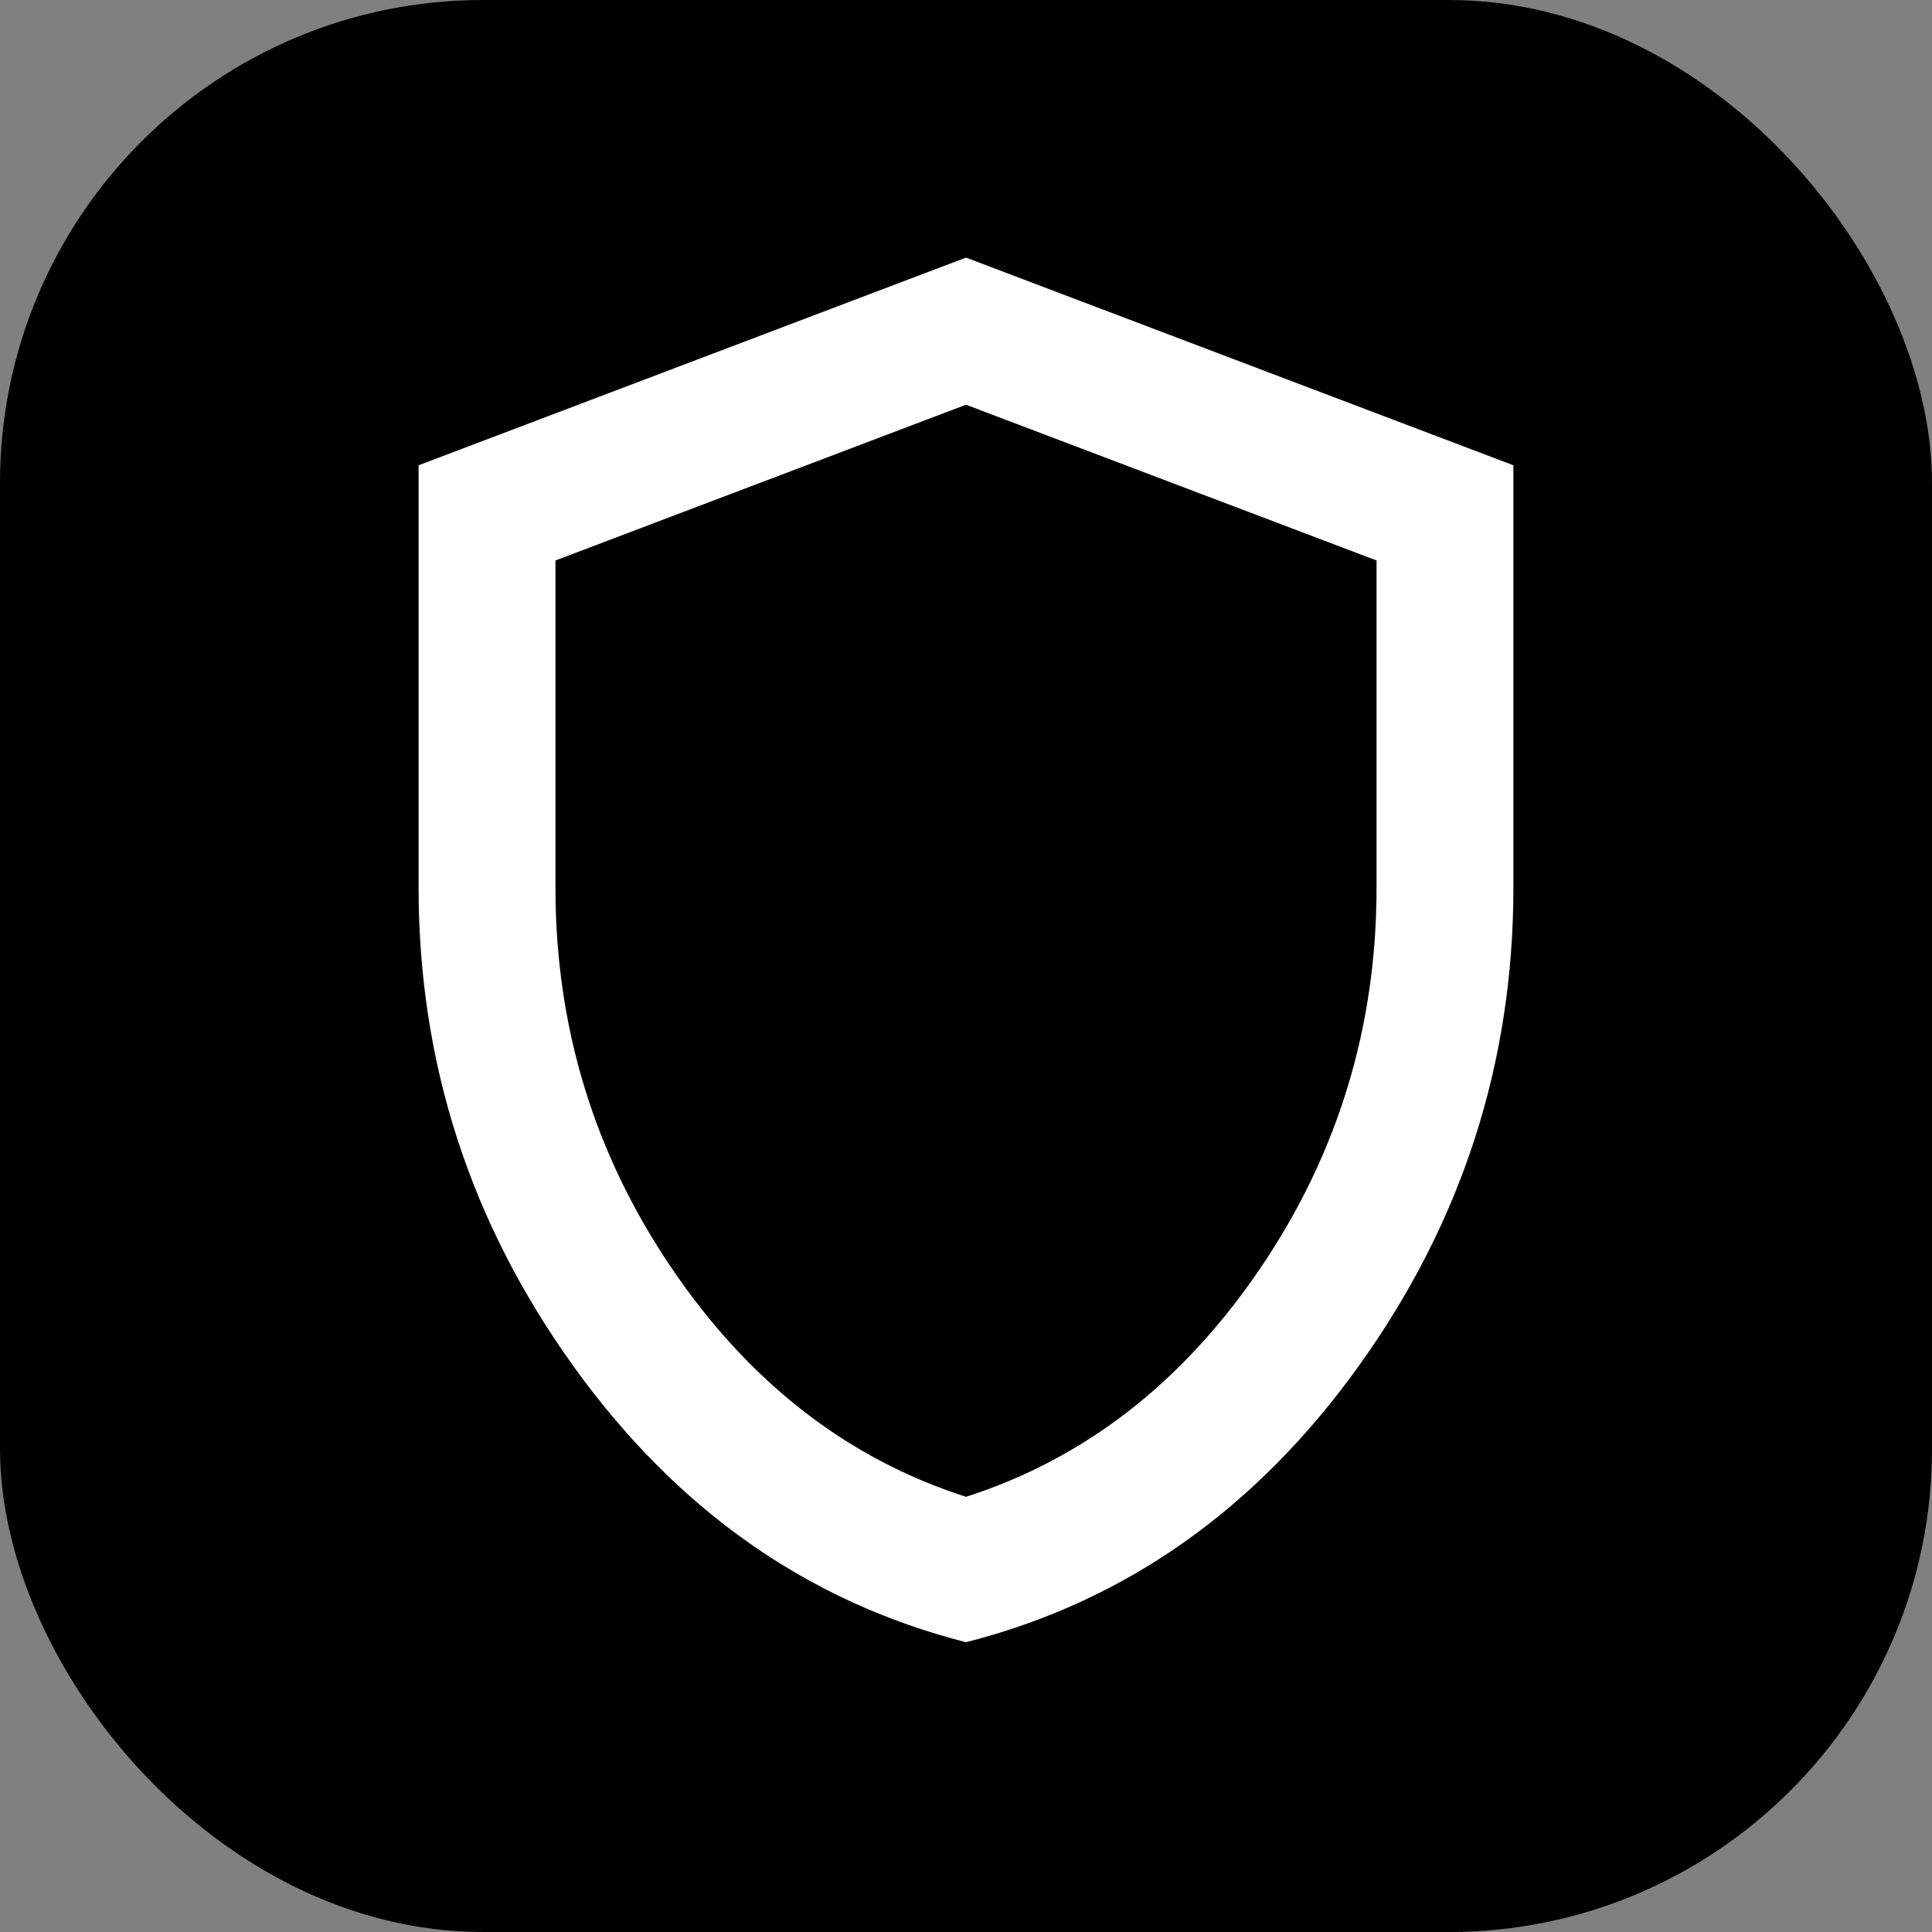
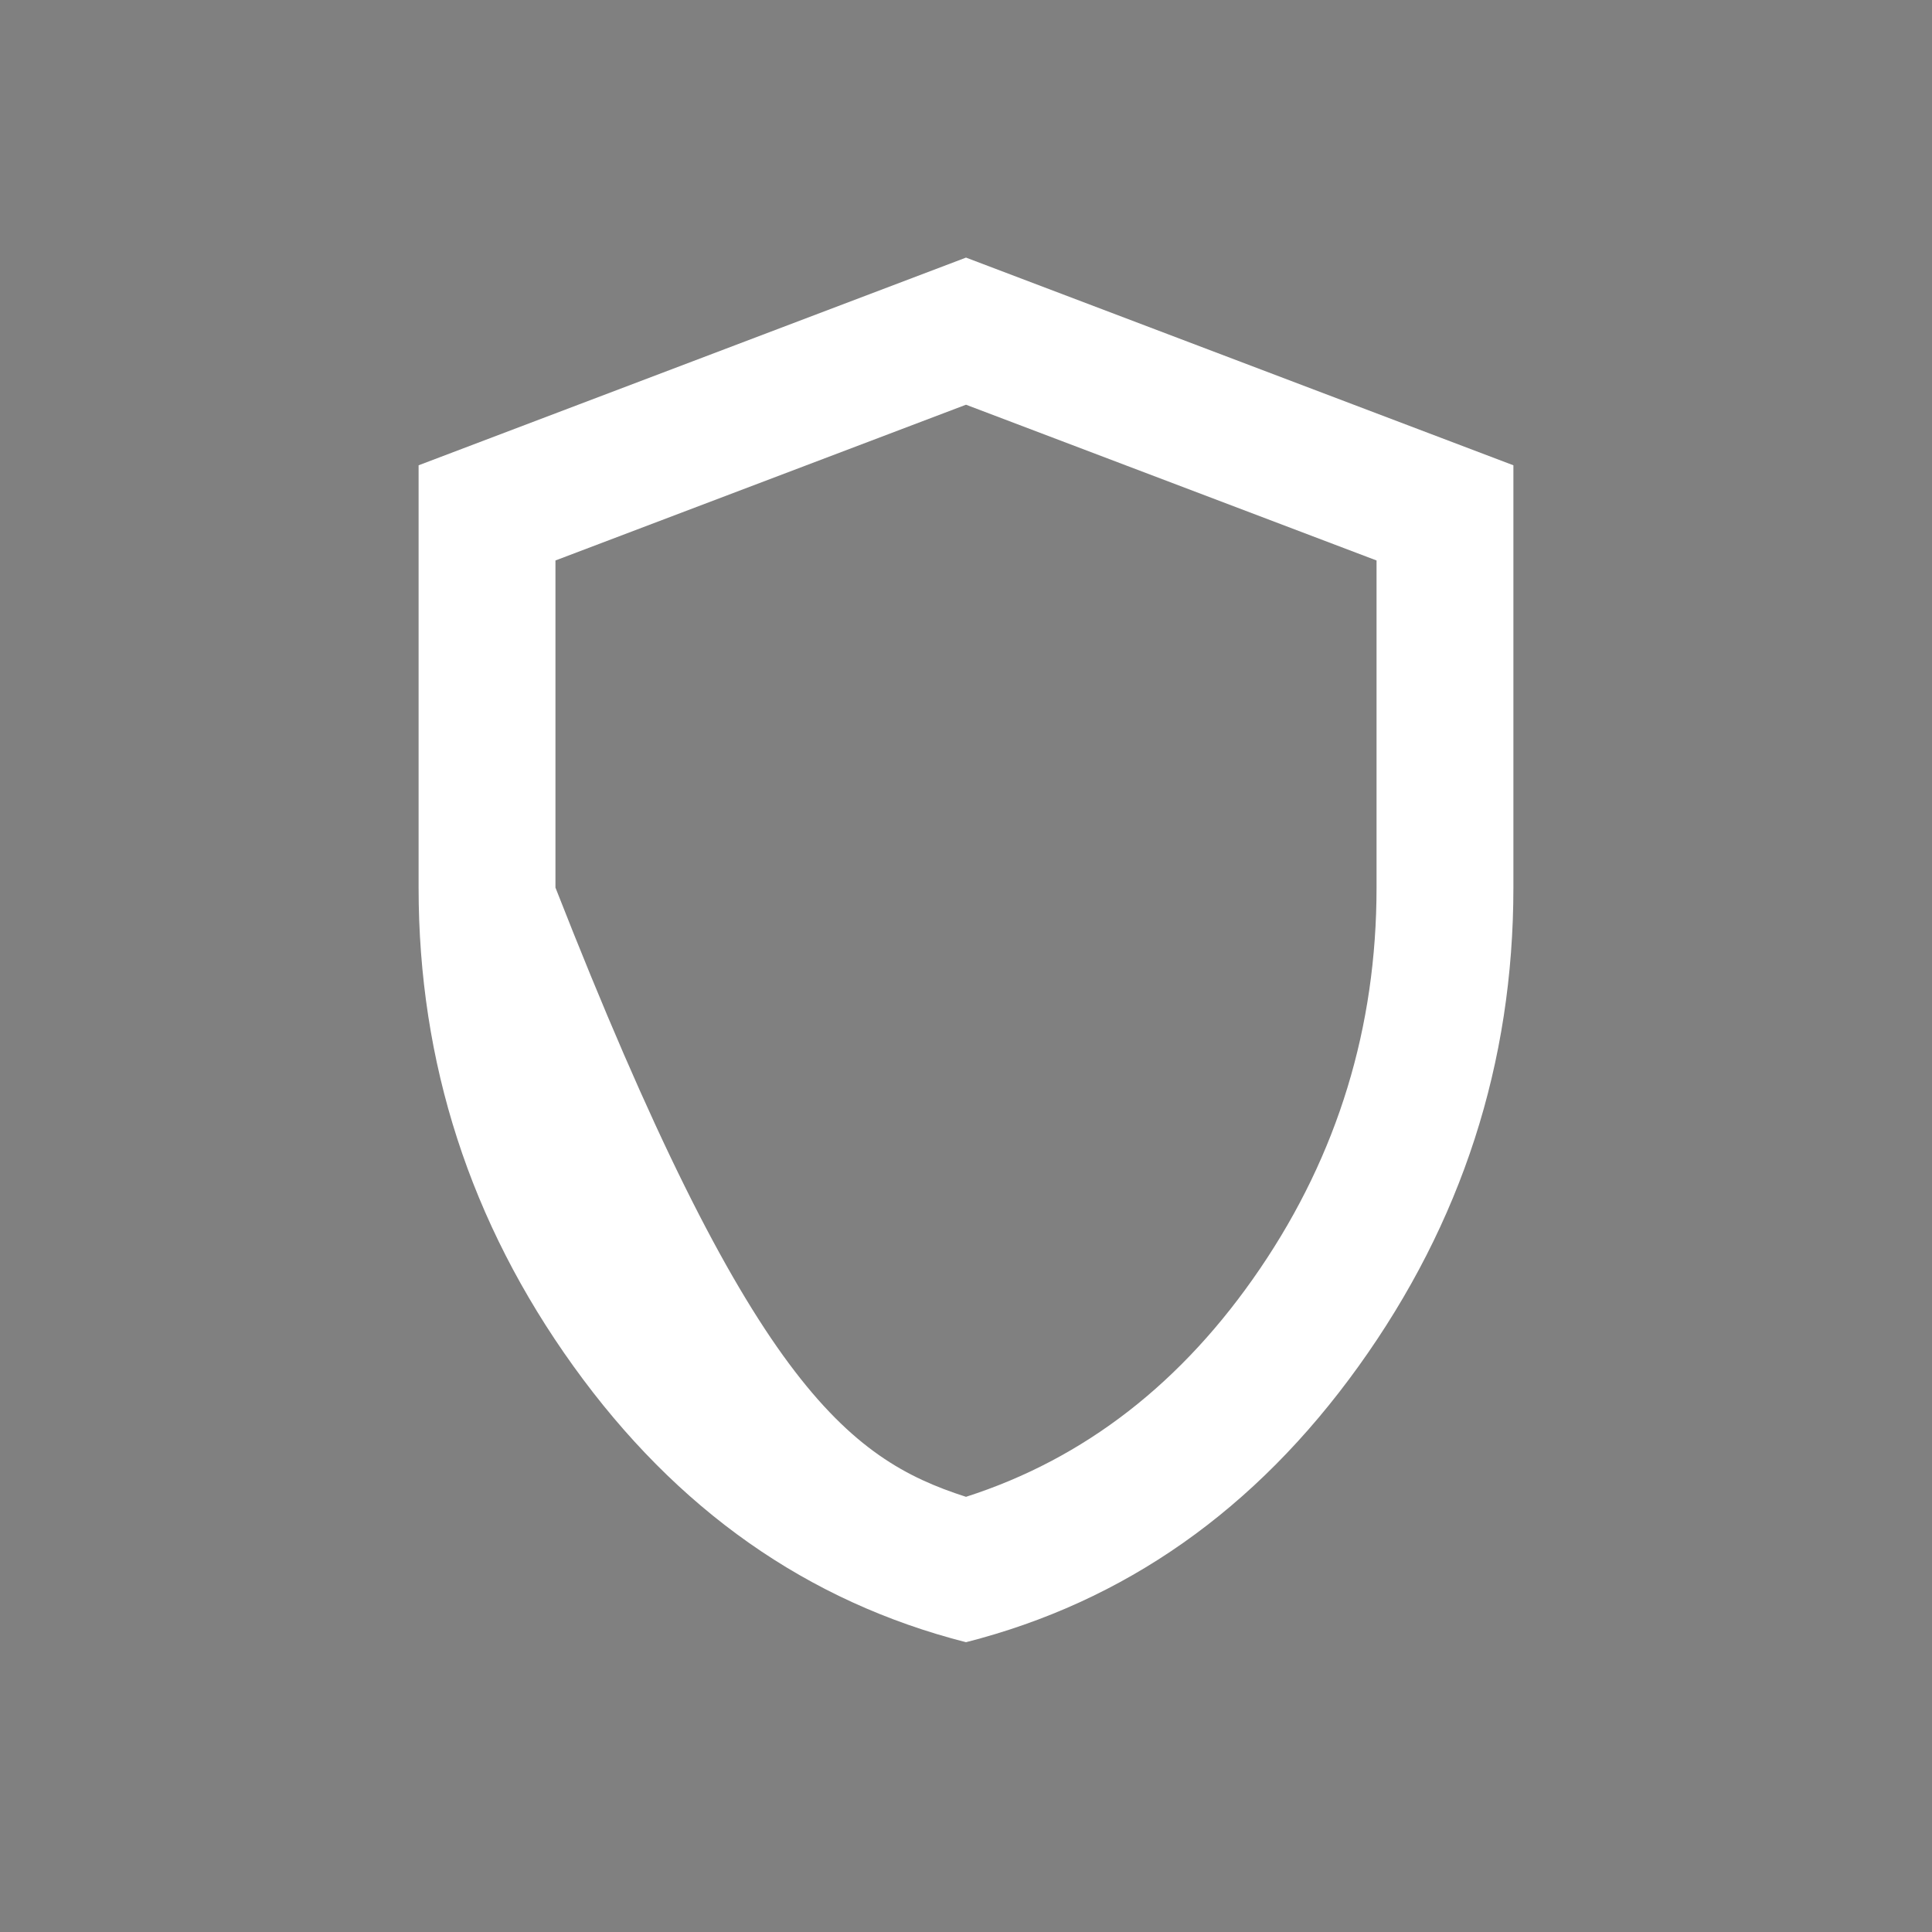
<svg xmlns="http://www.w3.org/2000/svg" width="60" height="60" viewBox="0 0 60 60" fill="none">
  <rect x="0" y="0" width="60" height="60" fill="#808080" stroke="none" />
-   <rect width="60" height="60" rx="15" fill="black" />
-   <path d="M30 51C25.077 49.746 21.013 46.888 17.807 42.426C14.601 37.964 12.999 33.01 13 27.565V14.45L30 8L47 14.45V27.565C47 33.012 45.398 37.966 42.193 42.428C38.989 46.89 34.924 49.747 30 51ZM30 46.485C33.683 45.303 36.729 42.938 39.138 39.39C41.546 35.843 42.75 31.901 42.75 27.565V17.406L30 12.569L17.25 17.406V27.565C17.25 31.901 18.454 35.843 20.863 39.39C23.271 42.938 26.317 45.303 30 46.485Z" fill="white" />
+   <path d="M30 51C25.077 49.746 21.013 46.888 17.807 42.426C14.601 37.964 12.999 33.01 13 27.565V14.45L30 8L47 14.45V27.565C47 33.012 45.398 37.966 42.193 42.428C38.989 46.89 34.924 49.747 30 51ZM30 46.485C33.683 45.303 36.729 42.938 39.138 39.39C41.546 35.843 42.75 31.901 42.75 27.565V17.406L30 12.569L17.25 17.406V27.565C23.271 42.938 26.317 45.303 30 46.485Z" fill="white" />
</svg>